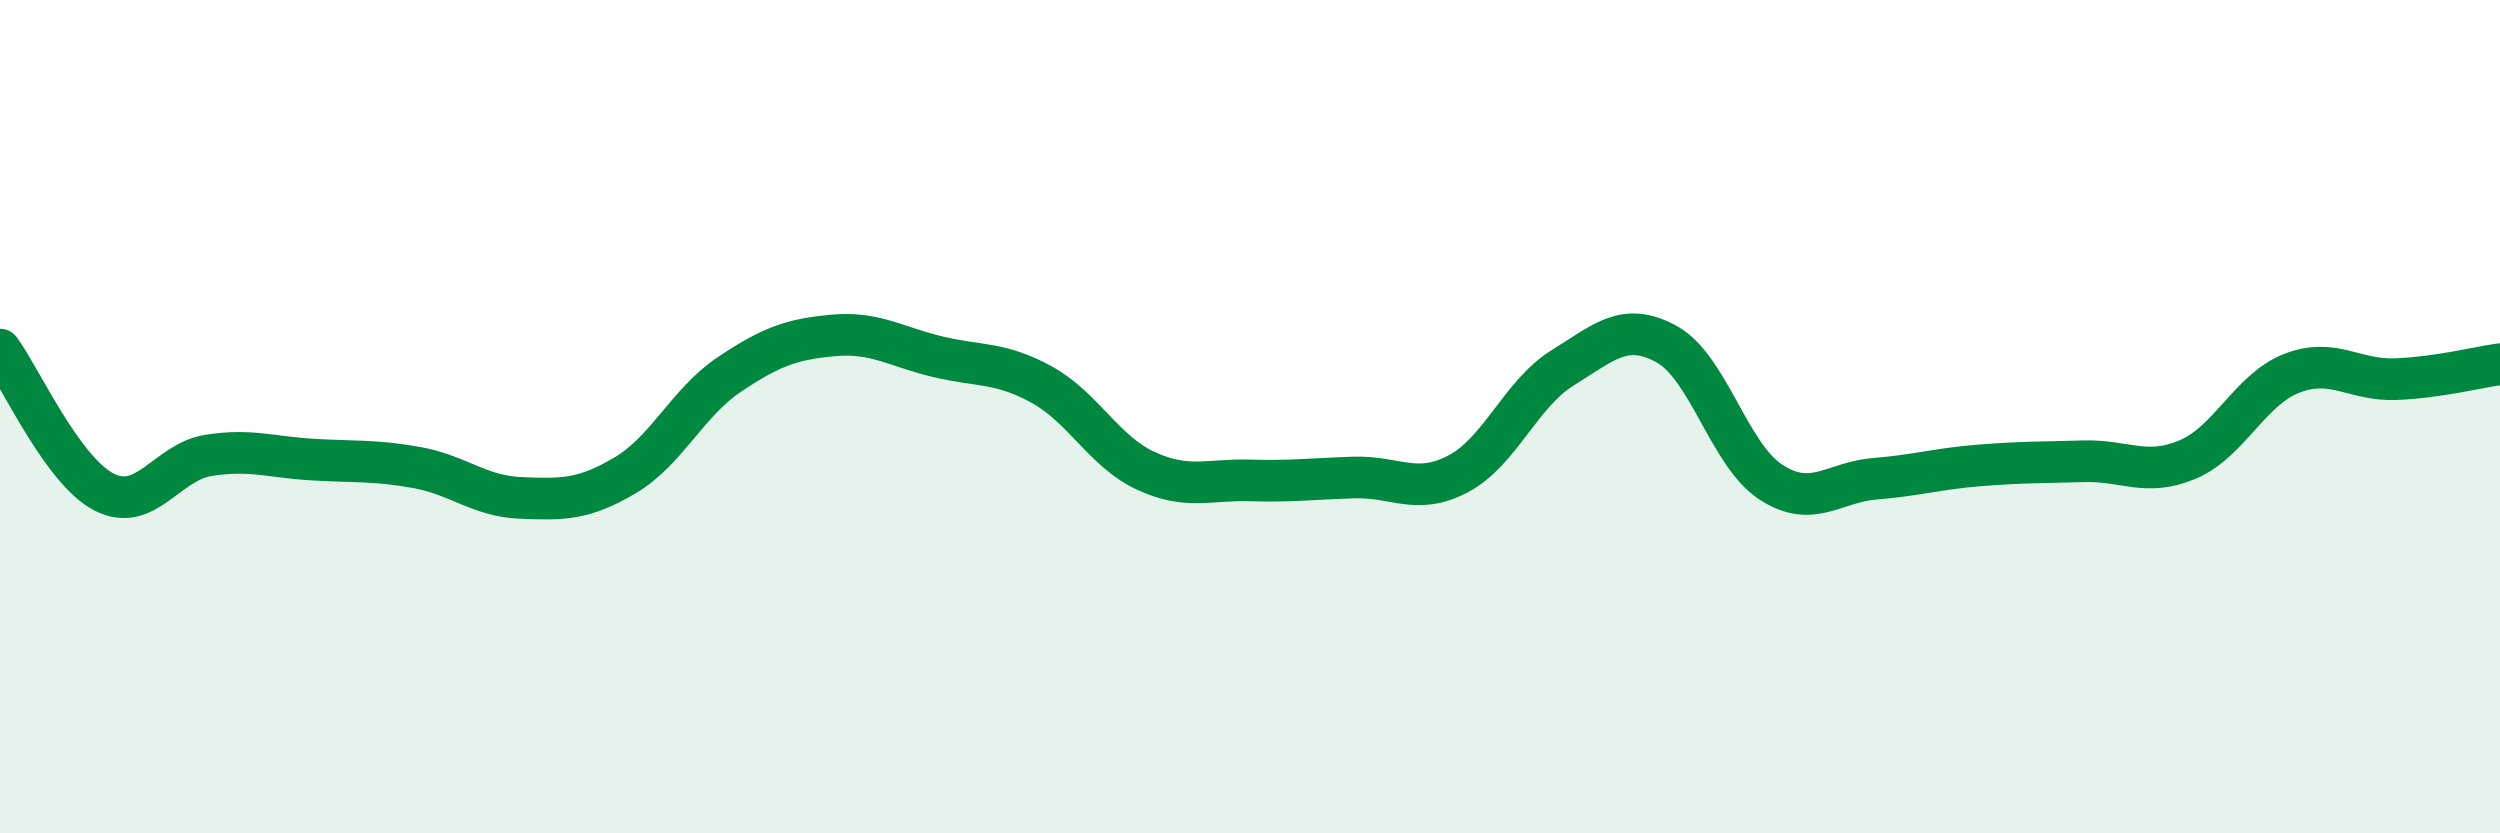
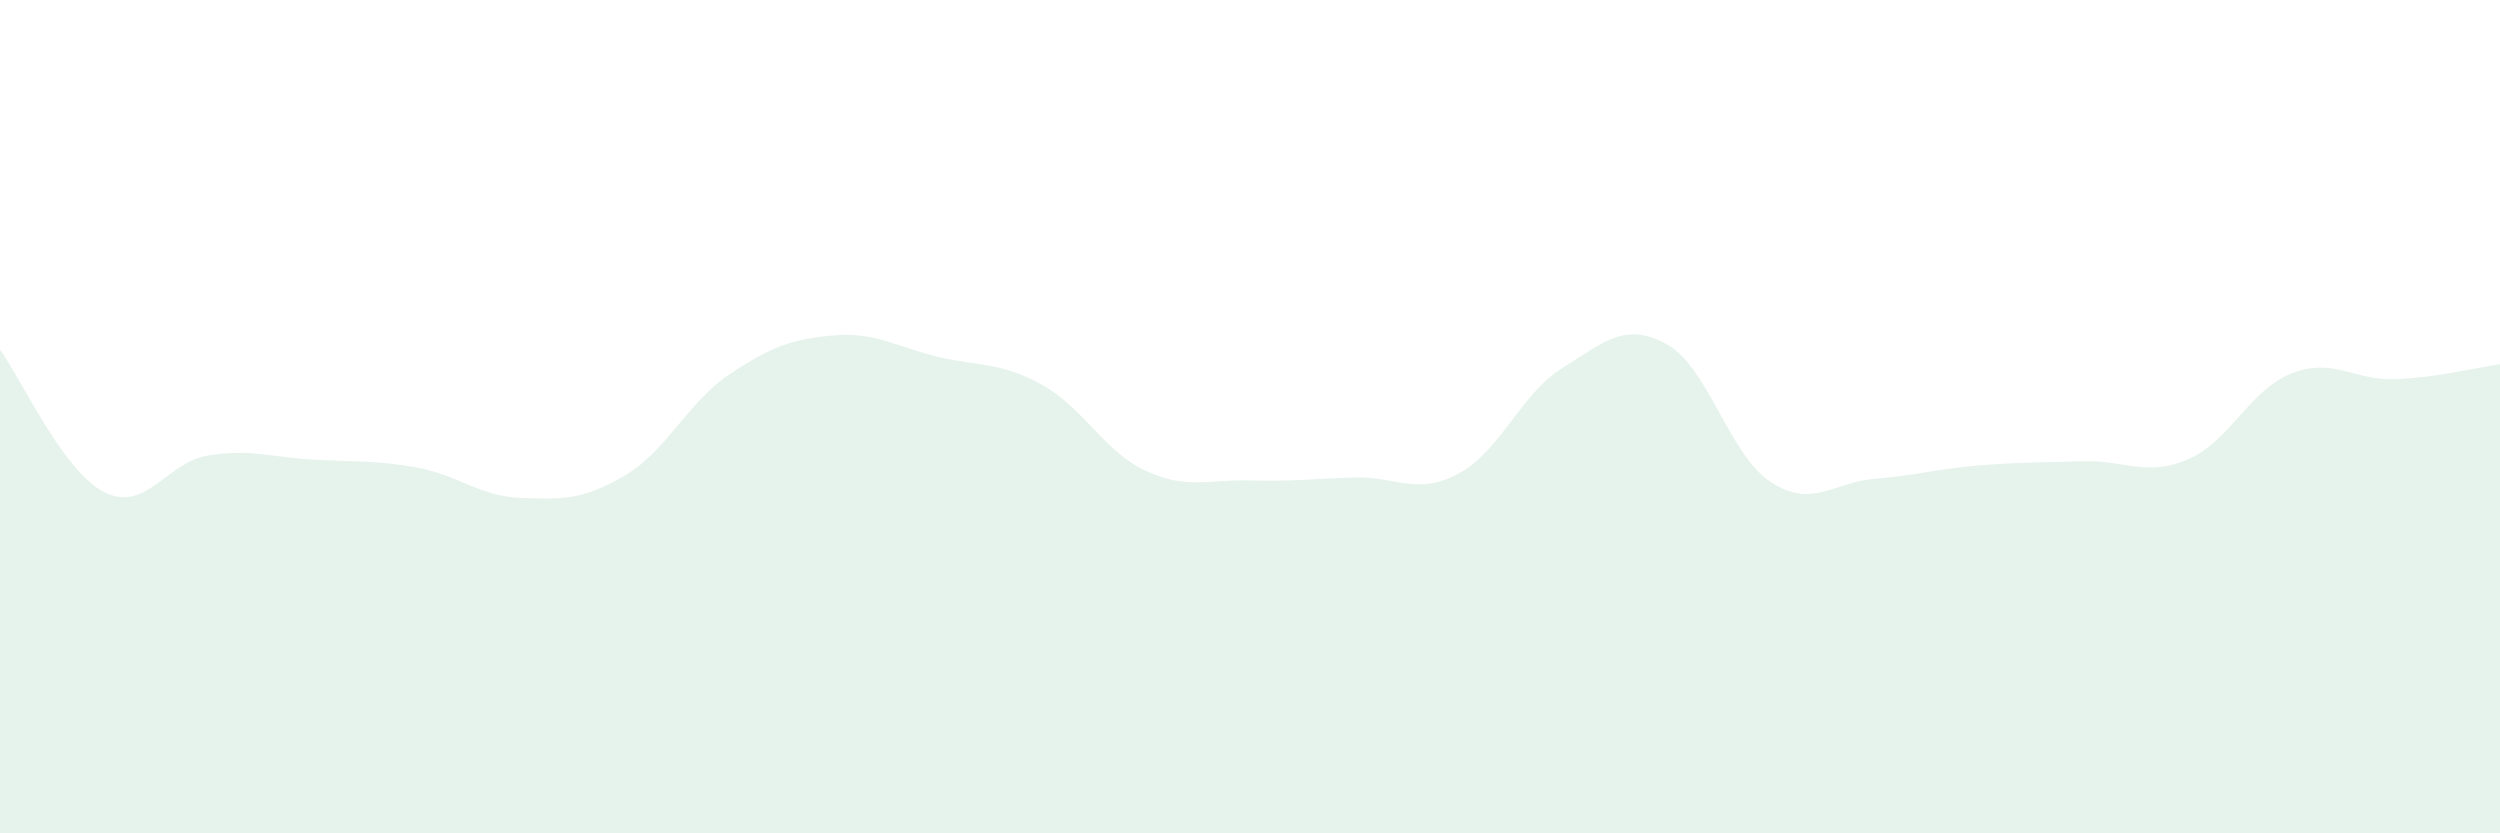
<svg xmlns="http://www.w3.org/2000/svg" width="60" height="20" viewBox="0 0 60 20">
  <path d="M 0,8.39 C 0.5,9.07 1.5,11.3 2.5,11.81 C 3.5,12.32 4,11.09 5,10.93 C 6,10.77 6.5,10.97 7.5,11.03 C 8.5,11.09 9,11.04 10,11.22 C 11,11.4 11.5,11.91 12.5,11.95 C 13.5,11.99 14,12 15,11.41 C 16,10.82 16.5,9.66 17.5,8.99 C 18.5,8.32 19,8.14 20,8.05 C 21,7.96 21.5,8.32 22.5,8.56 C 23.5,8.8 24,8.68 25,9.23 C 26,9.78 26.5,10.84 27.5,11.3 C 28.5,11.76 29,11.5 30,11.53 C 31,11.56 31.5,11.49 32.5,11.46 C 33.5,11.43 34,11.9 35,11.37 C 36,10.84 36.5,9.45 37.5,8.83 C 38.5,8.21 39,7.71 40,8.26 C 41,8.81 41.5,10.92 42.5,11.57 C 43.5,12.22 44,11.57 45,11.49 C 46,11.41 46.5,11.25 47.5,11.17 C 48.5,11.09 49,11.1 50,11.07 C 51,11.04 51.5,11.45 52.5,11.03 C 53.5,10.61 54,9.35 55,8.96 C 56,8.57 56.5,9.14 57.5,9.1 C 58.5,9.06 59.5,8.81 60,8.74L60 20L0 20Z" fill="#008740" opacity="0.1" stroke-linecap="round" stroke-linejoin="round" />
-   <path d="M 0,8.39 C 0.5,9.07 1.5,11.3 2.5,11.81 C 3.5,12.32 4,11.09 5,10.93 C 6,10.77 6.5,10.97 7.5,11.03 C 8.5,11.09 9,11.04 10,11.22 C 11,11.4 11.5,11.91 12.5,11.95 C 13.5,11.99 14,12 15,11.41 C 16,10.82 16.5,9.66 17.5,8.99 C 18.5,8.32 19,8.14 20,8.05 C 21,7.96 21.5,8.32 22.5,8.56 C 23.5,8.8 24,8.68 25,9.23 C 26,9.78 26.5,10.84 27.5,11.3 C 28.5,11.76 29,11.5 30,11.53 C 31,11.56 31.5,11.49 32.5,11.46 C 33.5,11.43 34,11.9 35,11.37 C 36,10.84 36.5,9.45 37.5,8.83 C 38.5,8.21 39,7.71 40,8.26 C 41,8.81 41.5,10.92 42.5,11.57 C 43.5,12.22 44,11.57 45,11.49 C 46,11.41 46.5,11.25 47.5,11.17 C 48.5,11.09 49,11.1 50,11.07 C 51,11.04 51.5,11.45 52.5,11.03 C 53.5,10.61 54,9.35 55,8.96 C 56,8.57 56.5,9.14 57.5,9.1 C 58.5,9.06 59.5,8.81 60,8.74" stroke="#008740" stroke-width="1" fill="none" stroke-linecap="round" stroke-linejoin="round" />
</svg>